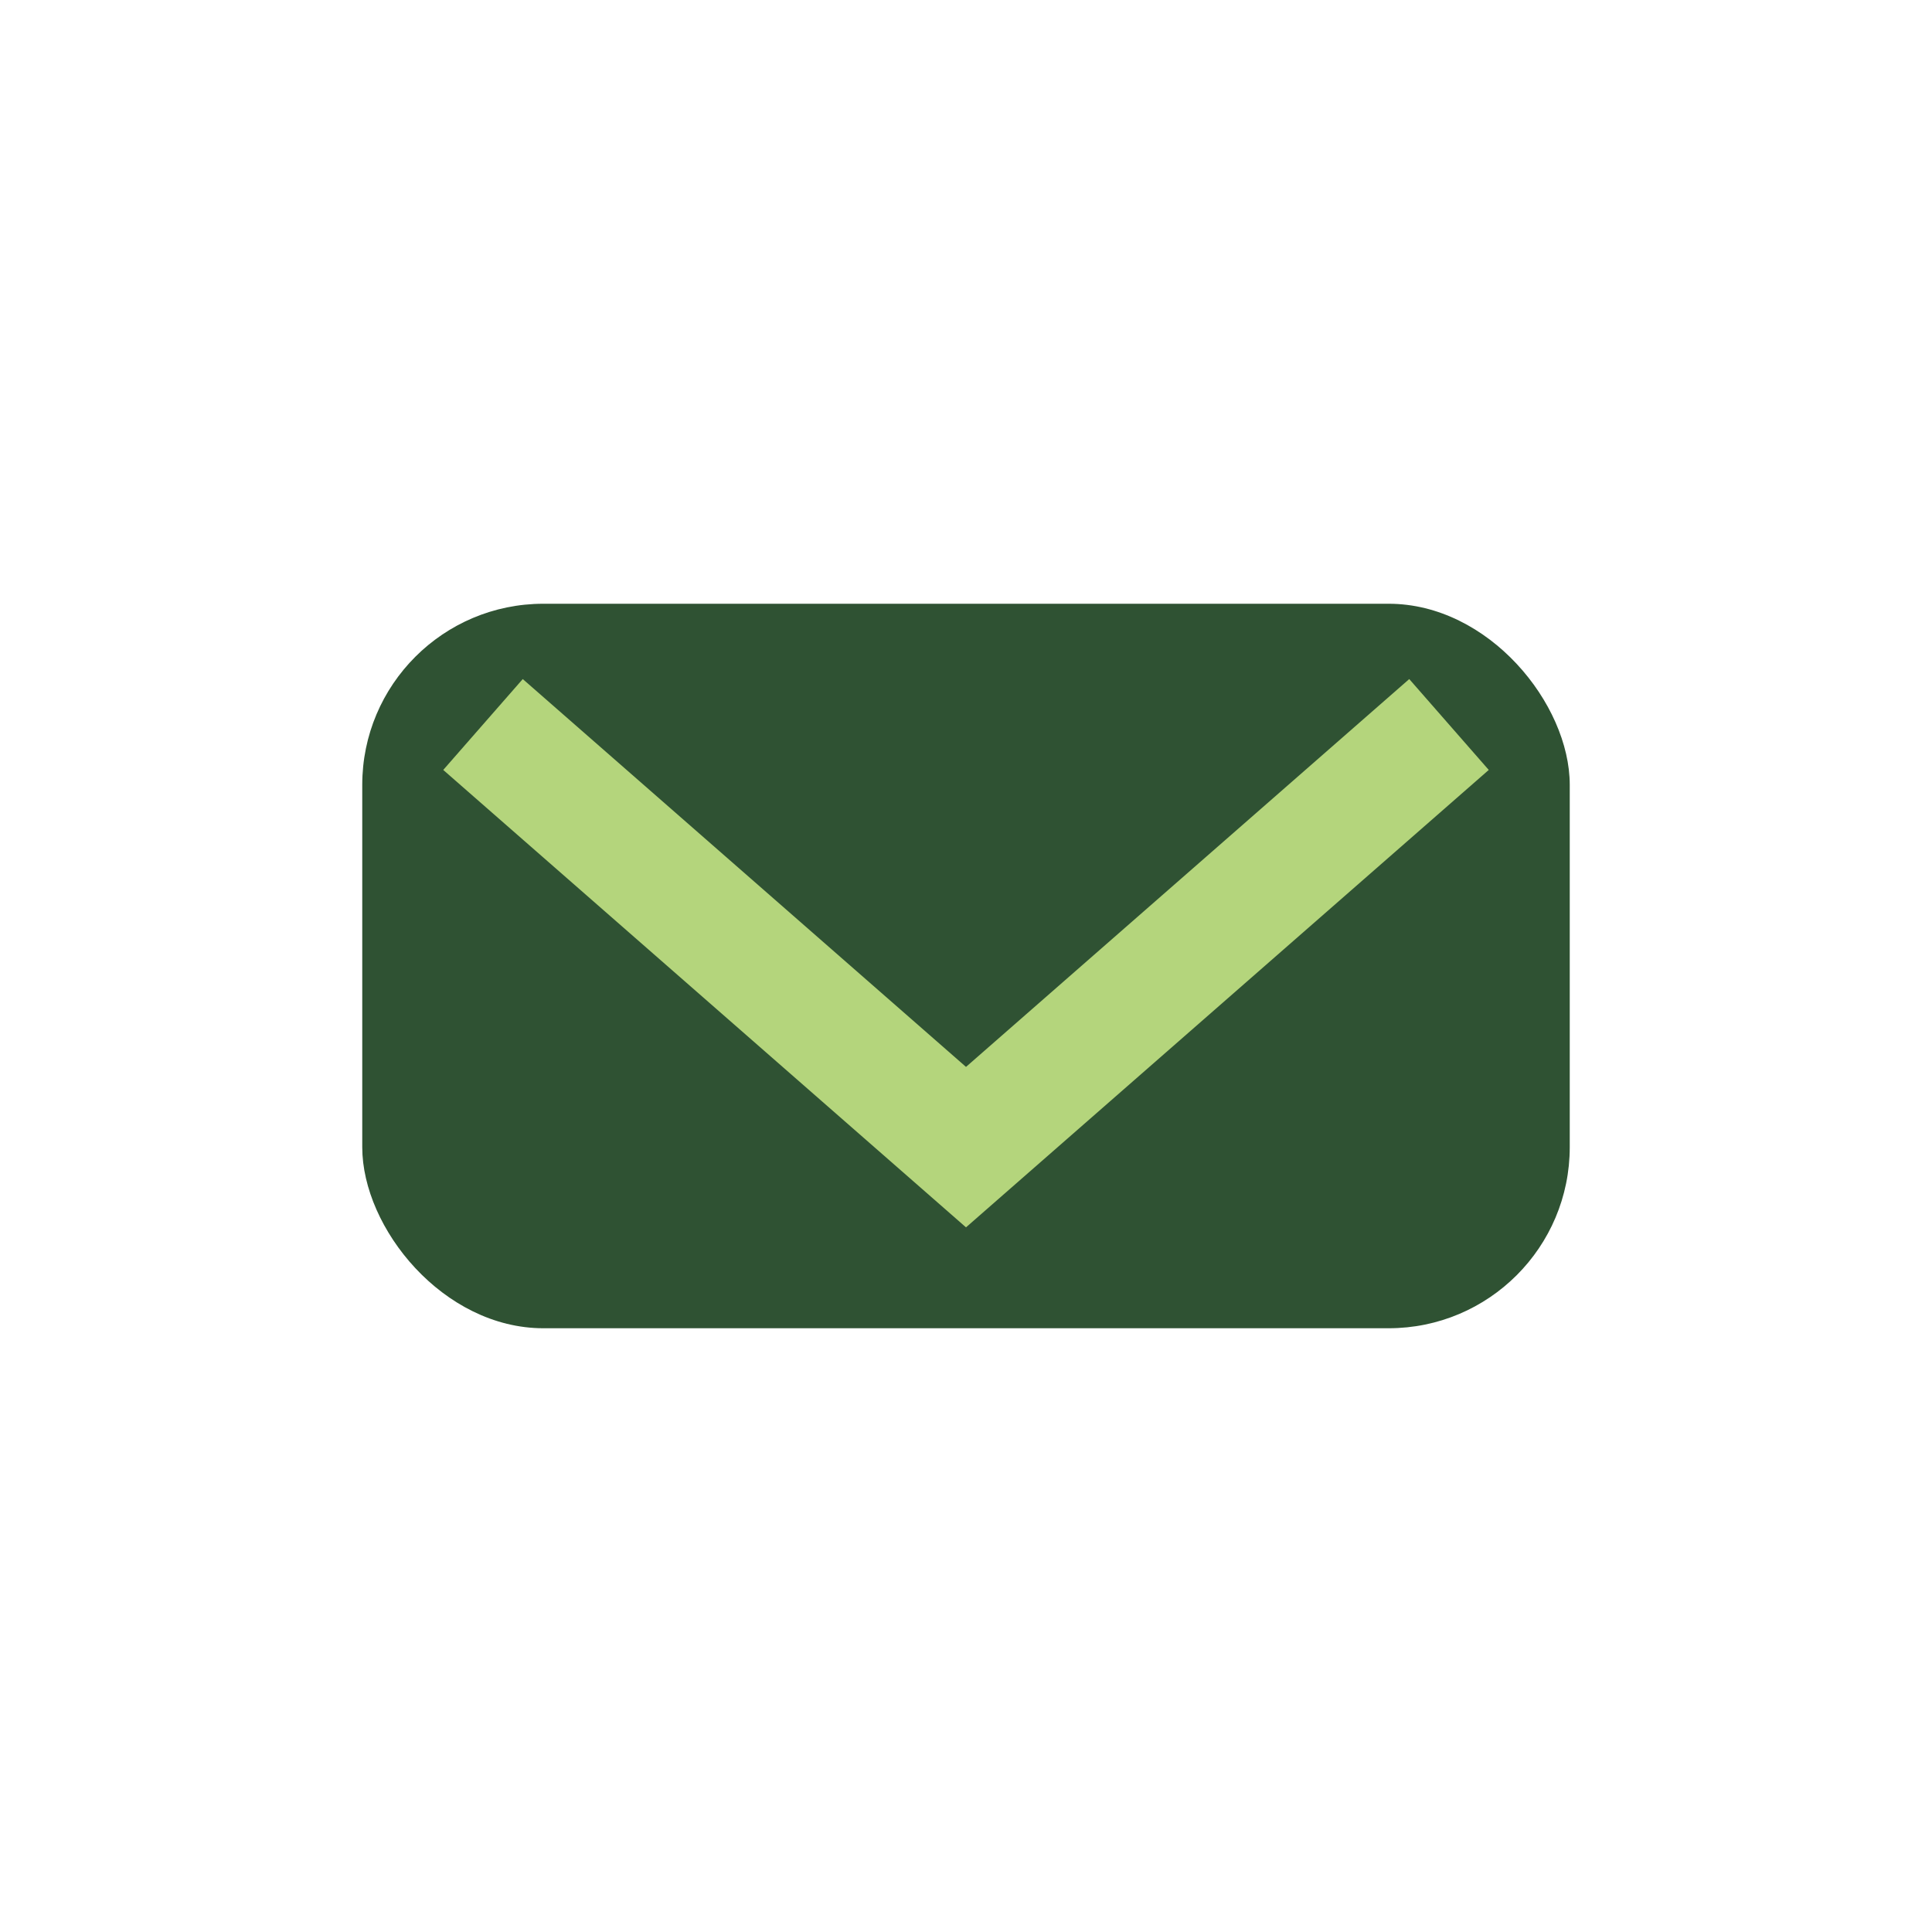
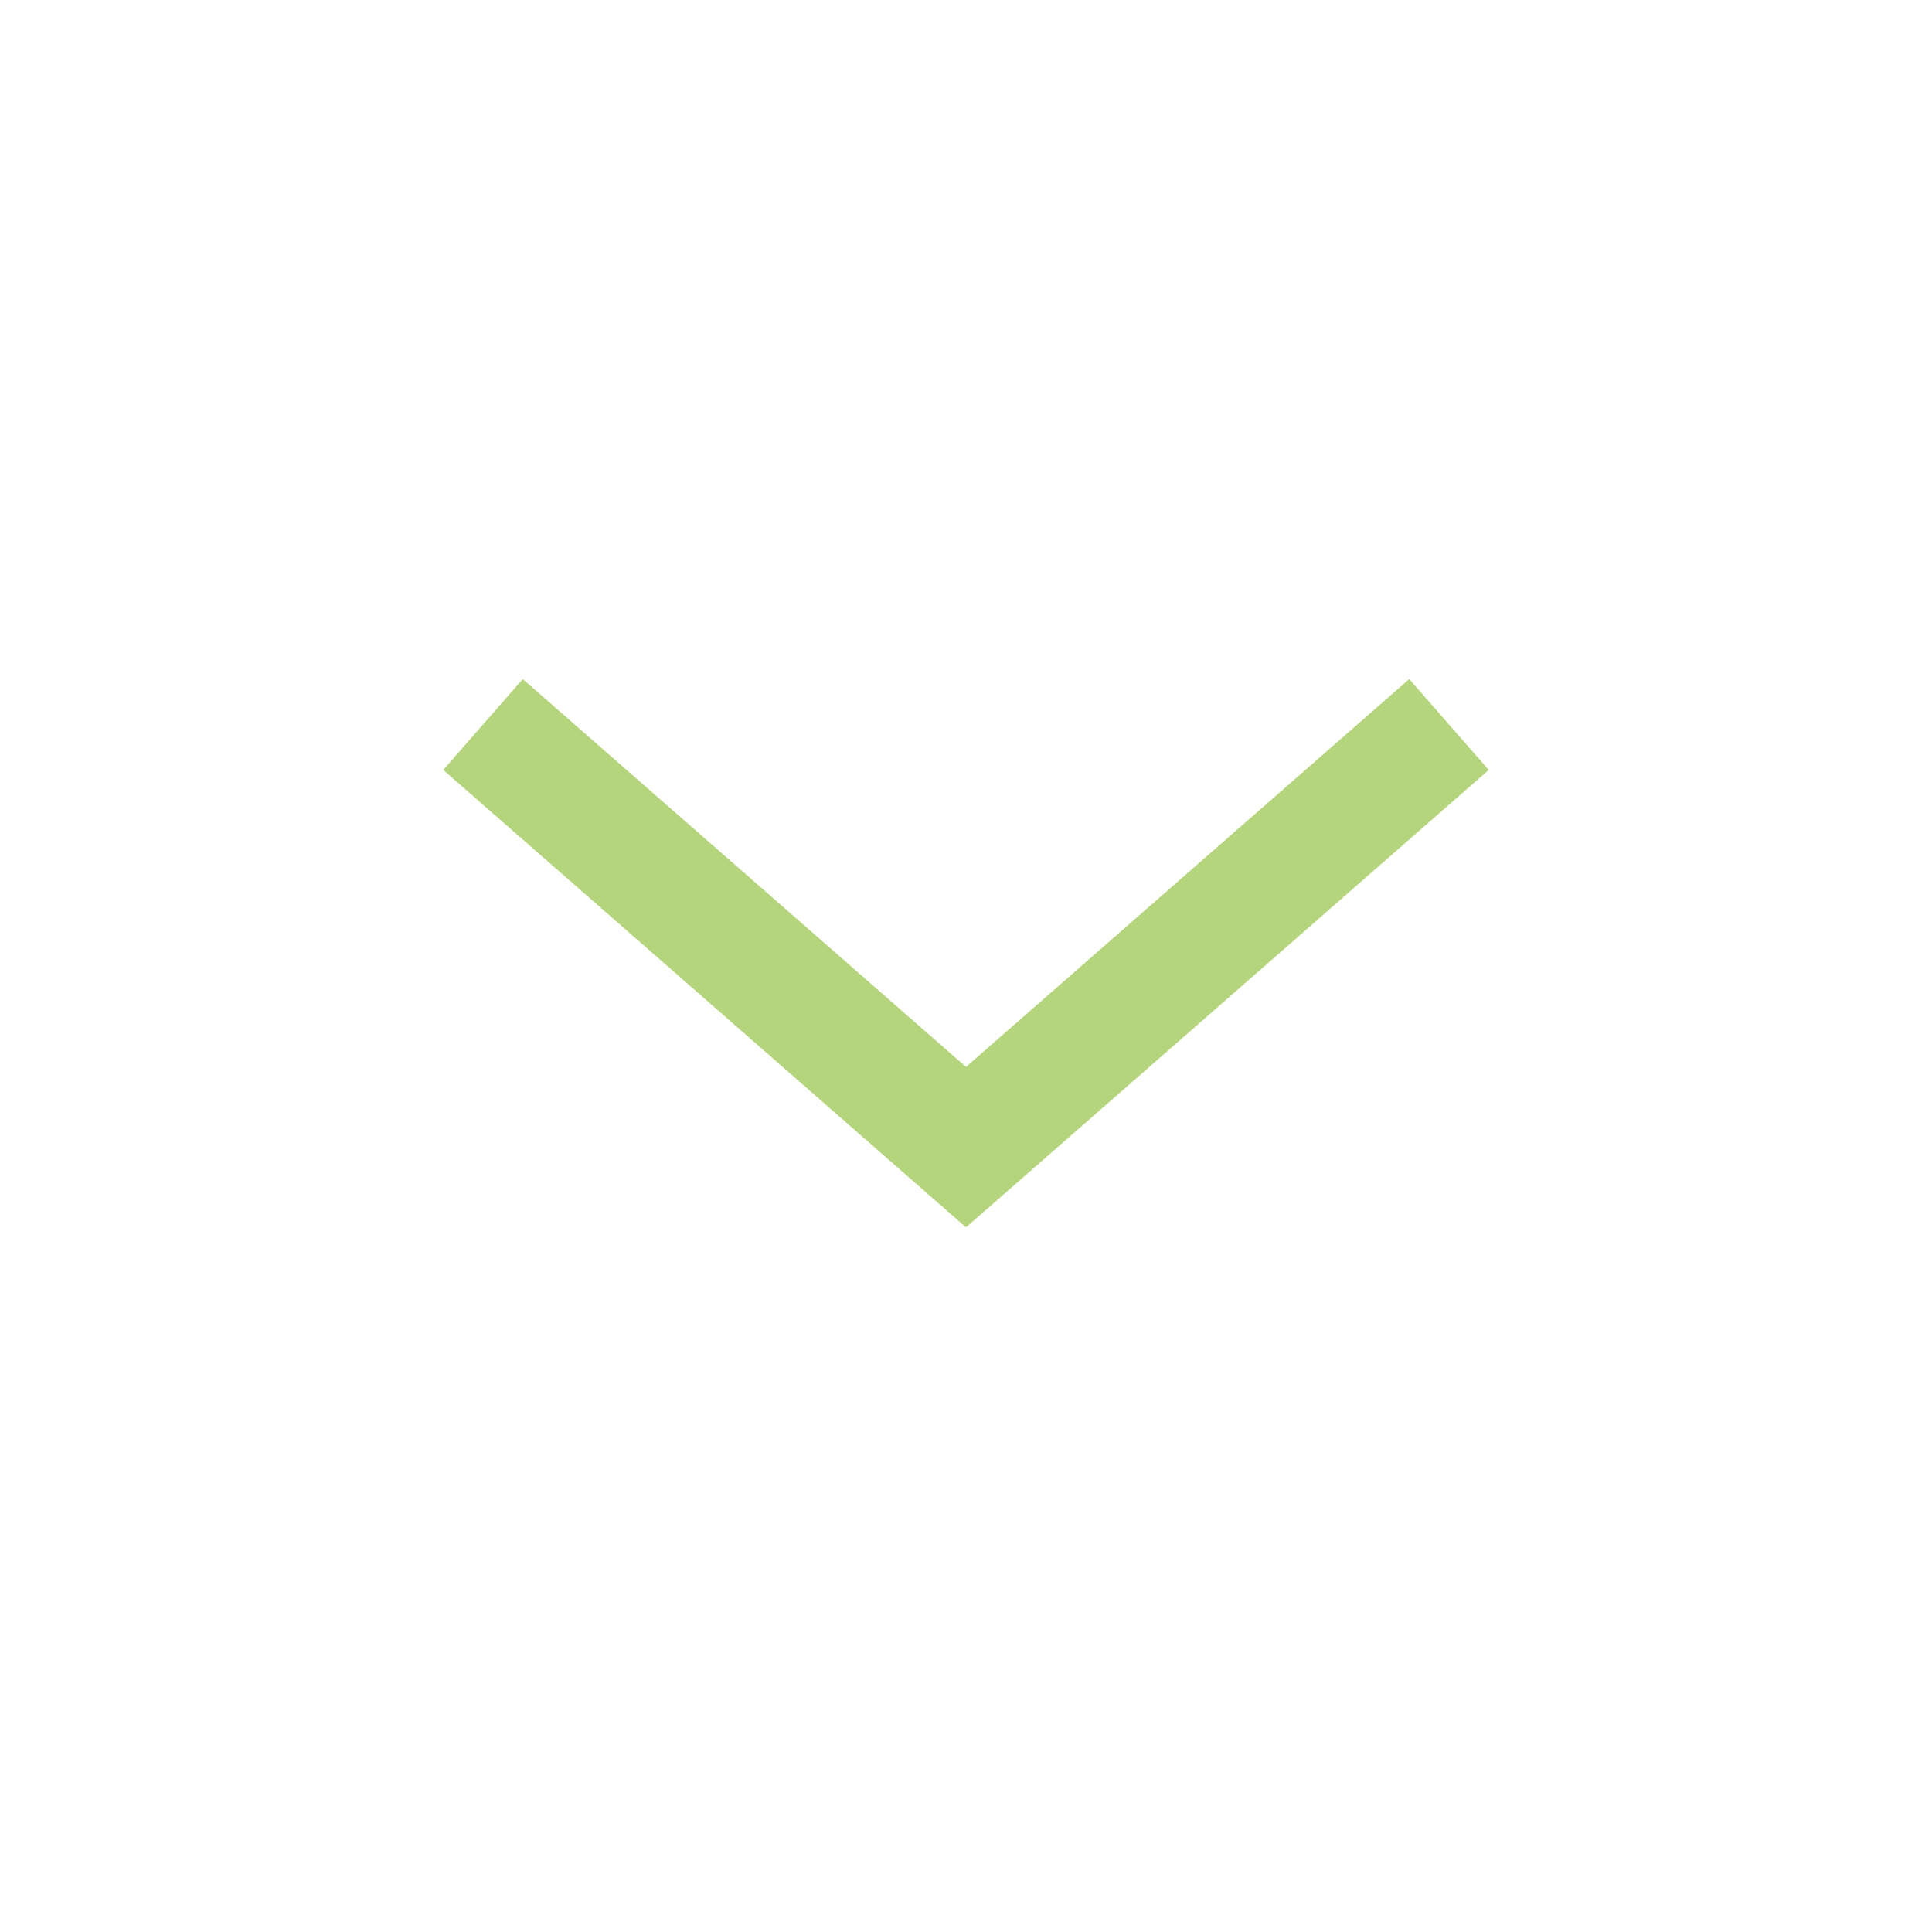
<svg xmlns="http://www.w3.org/2000/svg" width="32" height="32" viewBox="0 0 32 32">
-   <rect x="6" y="10" width="20" height="12" rx="3" fill="#2F5233" />
  <polyline points="8,12 16,19 24,12" fill="none" stroke="#B4D57C" stroke-width="2" />
</svg>